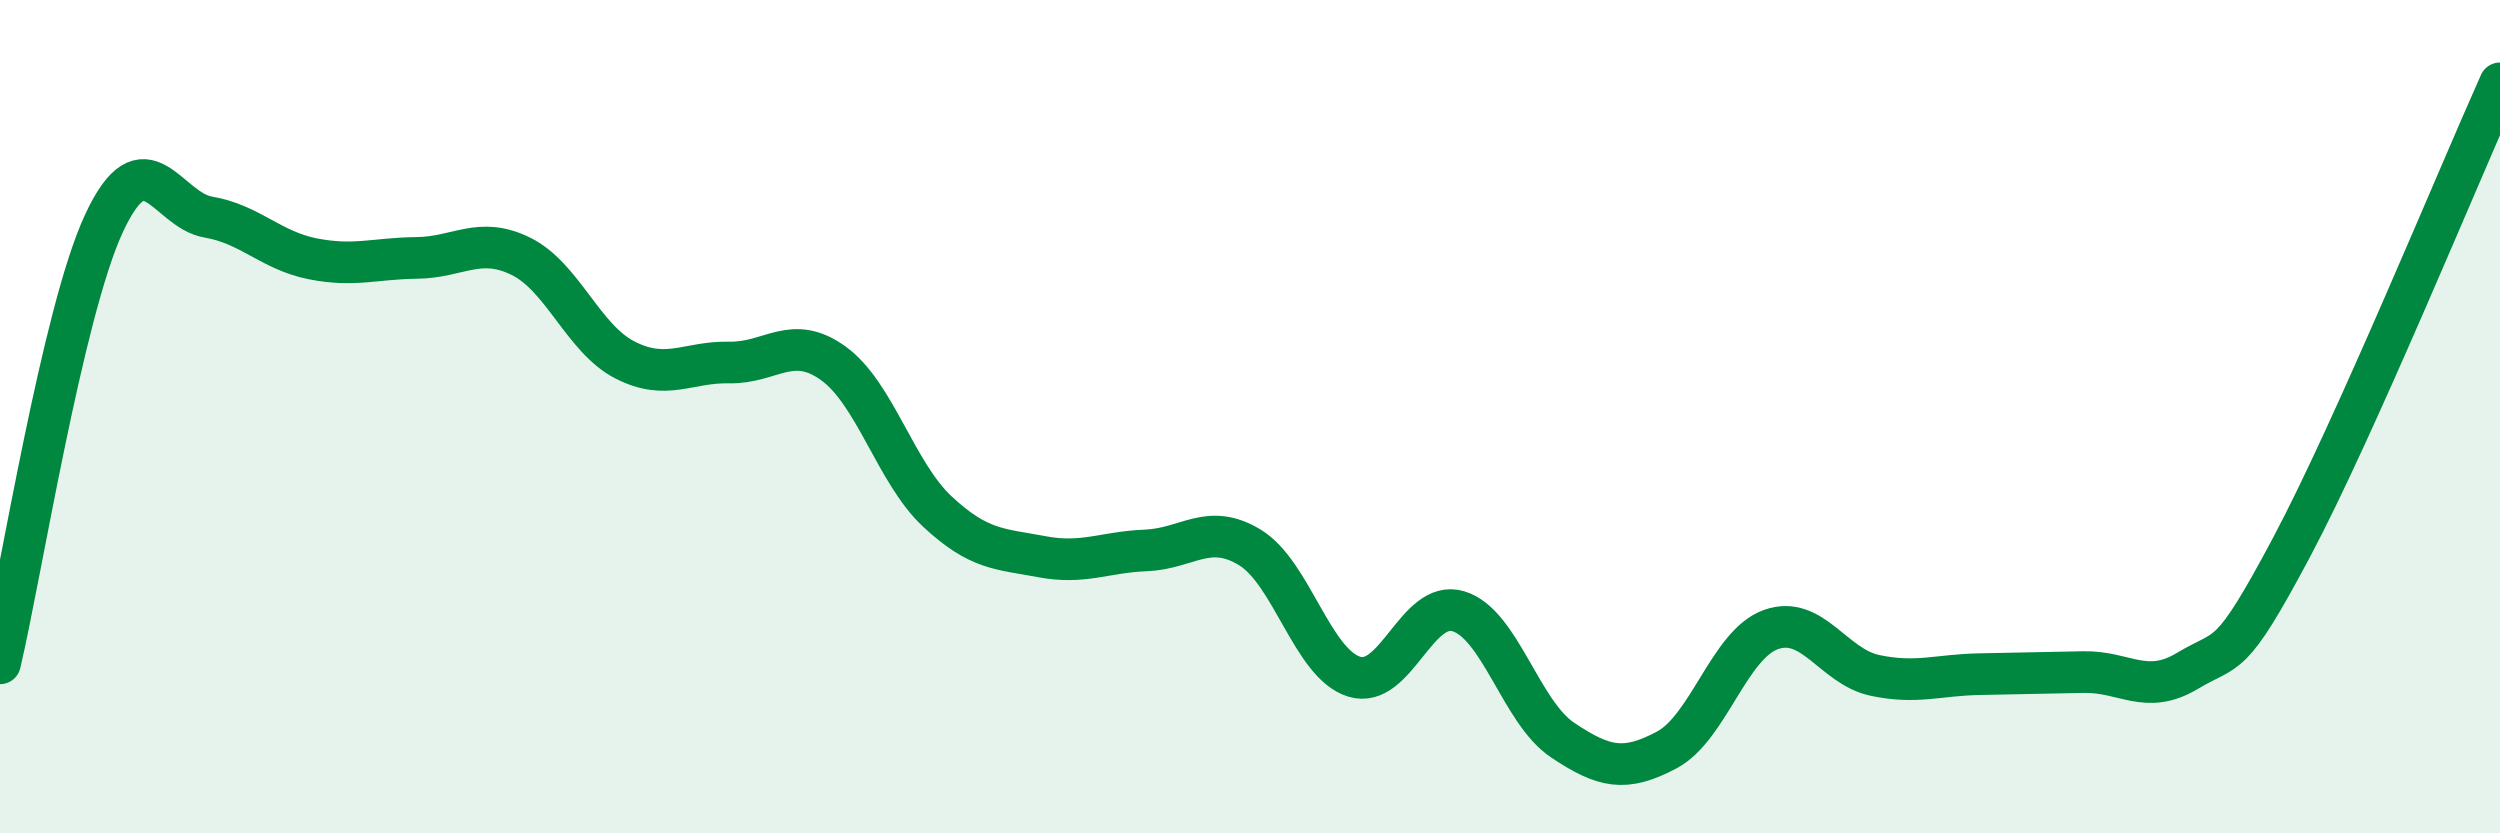
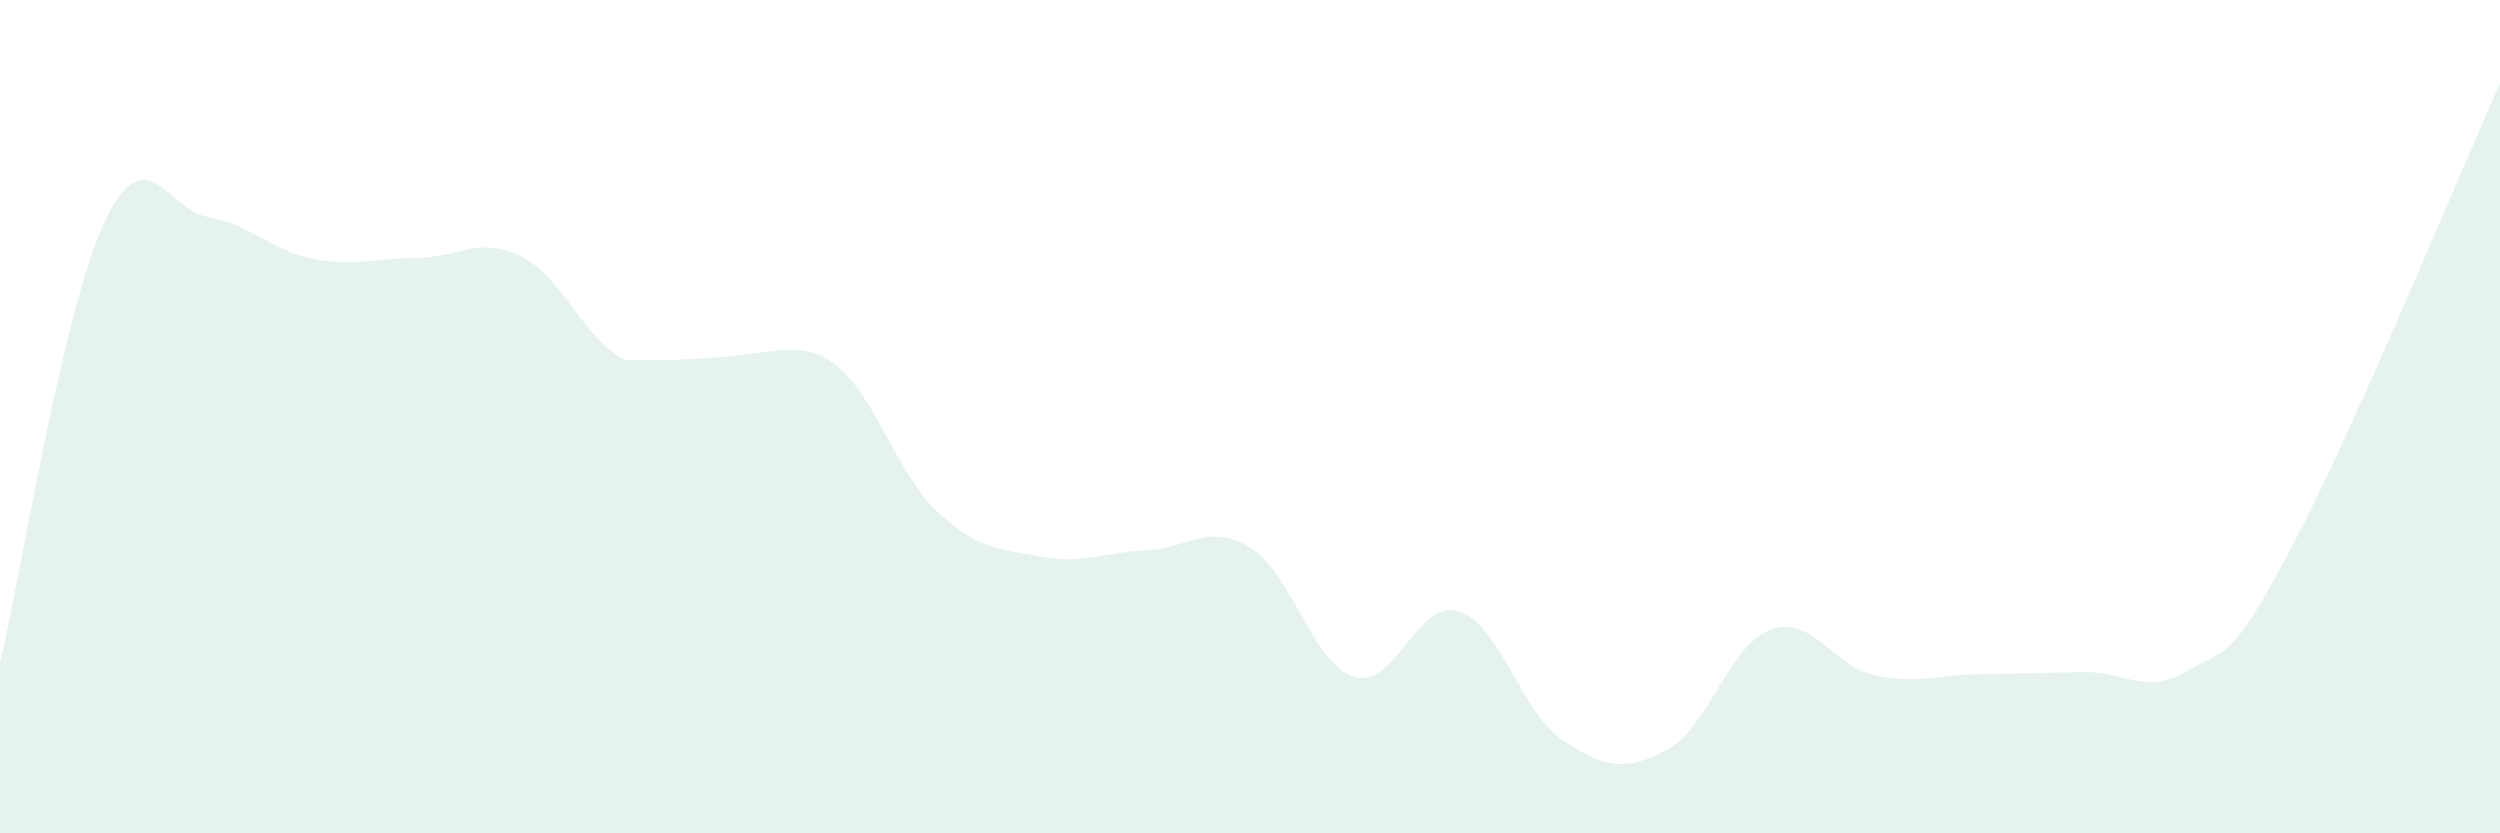
<svg xmlns="http://www.w3.org/2000/svg" width="60" height="20" viewBox="0 0 60 20">
-   <path d="M 0,15.92 C 0.5,13.81 1.5,7.49 2.5,5.35 C 3.5,3.21 4,5.04 5,5.21 C 6,5.38 6.5,6.01 7.5,6.21 C 8.5,6.41 9,6.2 10,6.19 C 11,6.18 11.5,5.66 12.5,6.15 C 13.5,6.64 14,8.13 15,8.64 C 16,9.15 16.5,8.68 17.5,8.7 C 18.5,8.72 19,8 20,8.72 C 21,9.44 21.5,11.35 22.5,12.28 C 23.5,13.21 24,13.17 25,13.36 C 26,13.55 26.5,13.25 27.5,13.21 C 28.5,13.17 29,12.53 30,13.14 C 31,13.75 31.5,15.93 32.5,16.24 C 33.5,16.55 34,14.37 35,14.67 C 36,14.97 36.5,17.09 37.5,17.76 C 38.5,18.43 39,18.53 40,18 C 41,17.47 41.5,15.47 42.5,15.11 C 43.5,14.75 44,16 45,16.21 C 46,16.42 46.5,16.2 47.5,16.18 C 48.5,16.16 49,16.15 50,16.13 C 51,16.11 51.5,16.7 52.5,16.1 C 53.5,15.5 53.5,15.95 55,13.13 C 56.5,10.31 59,4.23 60,2L60 20L0 20Z" fill="#008740" opacity="0.1" stroke-linecap="round" stroke-linejoin="round" />
-   <path d="M 0,15.92 C 0.5,13.81 1.5,7.49 2.5,5.35 C 3.5,3.21 4,5.04 5,5.21 C 6,5.38 6.5,6.01 7.5,6.21 C 8.5,6.41 9,6.2 10,6.19 C 11,6.18 11.5,5.66 12.5,6.15 C 13.5,6.64 14,8.13 15,8.64 C 16,9.15 16.5,8.68 17.5,8.7 C 18.5,8.72 19,8 20,8.72 C 21,9.44 21.5,11.35 22.5,12.28 C 23.5,13.21 24,13.17 25,13.36 C 26,13.55 26.5,13.25 27.5,13.21 C 28.5,13.17 29,12.53 30,13.14 C 31,13.75 31.5,15.93 32.5,16.24 C 33.5,16.55 34,14.37 35,14.67 C 36,14.97 36.5,17.09 37.5,17.76 C 38.5,18.43 39,18.53 40,18 C 41,17.47 41.5,15.47 42.5,15.11 C 43.5,14.75 44,16 45,16.21 C 46,16.42 46.5,16.2 47.5,16.18 C 48.5,16.16 49,16.15 50,16.13 C 51,16.11 51.5,16.7 52.5,16.1 C 53.5,15.5 53.5,15.95 55,13.13 C 56.5,10.31 59,4.23 60,2" stroke="#008740" stroke-width="1" fill="none" stroke-linecap="round" stroke-linejoin="round" />
+   <path d="M 0,15.92 C 0.5,13.81 1.5,7.49 2.5,5.35 C 3.5,3.21 4,5.04 5,5.21 C 6,5.38 6.5,6.01 7.5,6.21 C 8.5,6.41 9,6.2 10,6.19 C 11,6.18 11.5,5.66 12.5,6.15 C 13.5,6.64 14,8.13 15,8.64 C 18.5,8.72 19,8 20,8.72 C 21,9.44 21.5,11.35 22.5,12.28 C 23.5,13.21 24,13.17 25,13.36 C 26,13.55 26.5,13.25 27.5,13.21 C 28.5,13.17 29,12.53 30,13.14 C 31,13.75 31.5,15.93 32.5,16.24 C 33.5,16.55 34,14.37 35,14.67 C 36,14.97 36.5,17.09 37.5,17.76 C 38.5,18.43 39,18.53 40,18 C 41,17.47 41.5,15.47 42.5,15.11 C 43.5,14.75 44,16 45,16.21 C 46,16.42 46.5,16.2 47.5,16.18 C 48.5,16.16 49,16.15 50,16.13 C 51,16.11 51.5,16.7 52.5,16.1 C 53.5,15.5 53.5,15.95 55,13.13 C 56.5,10.31 59,4.23 60,2L60 20L0 20Z" fill="#008740" opacity="0.1" stroke-linecap="round" stroke-linejoin="round" />
</svg>